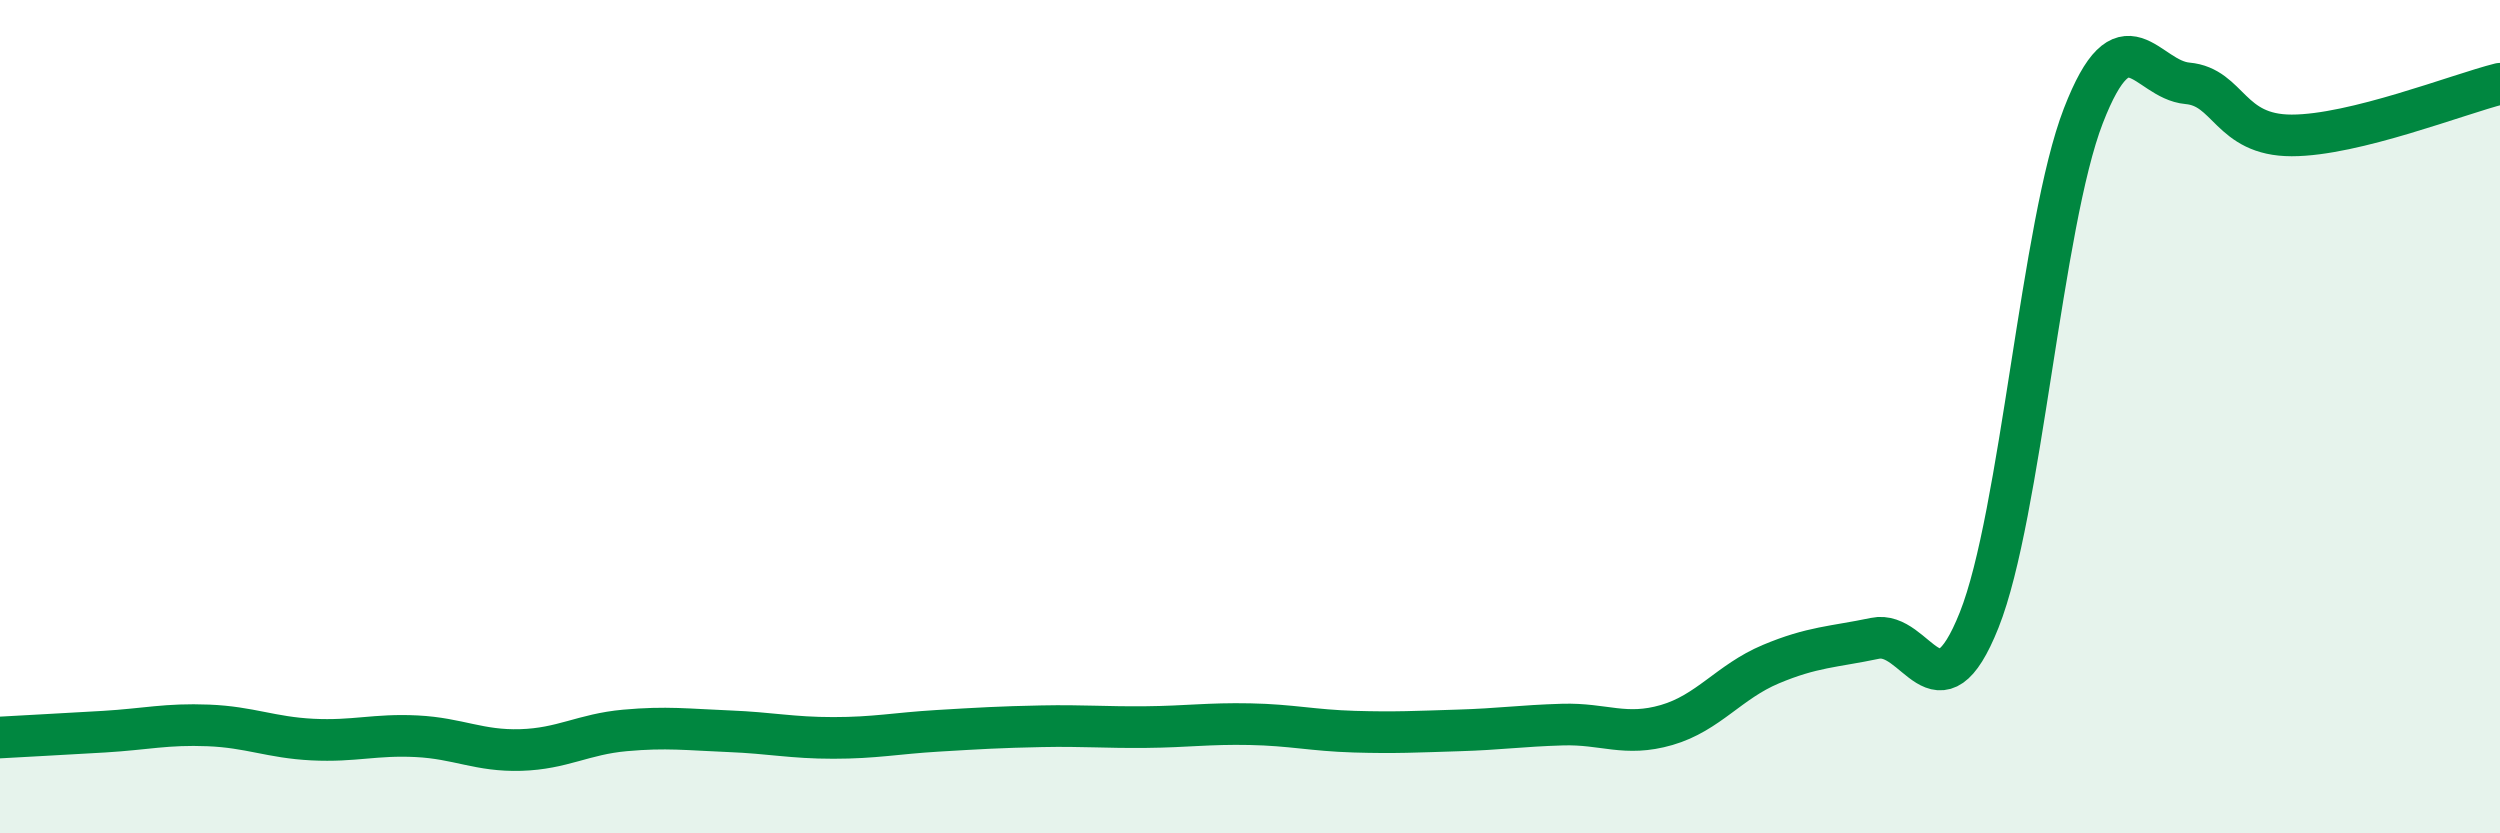
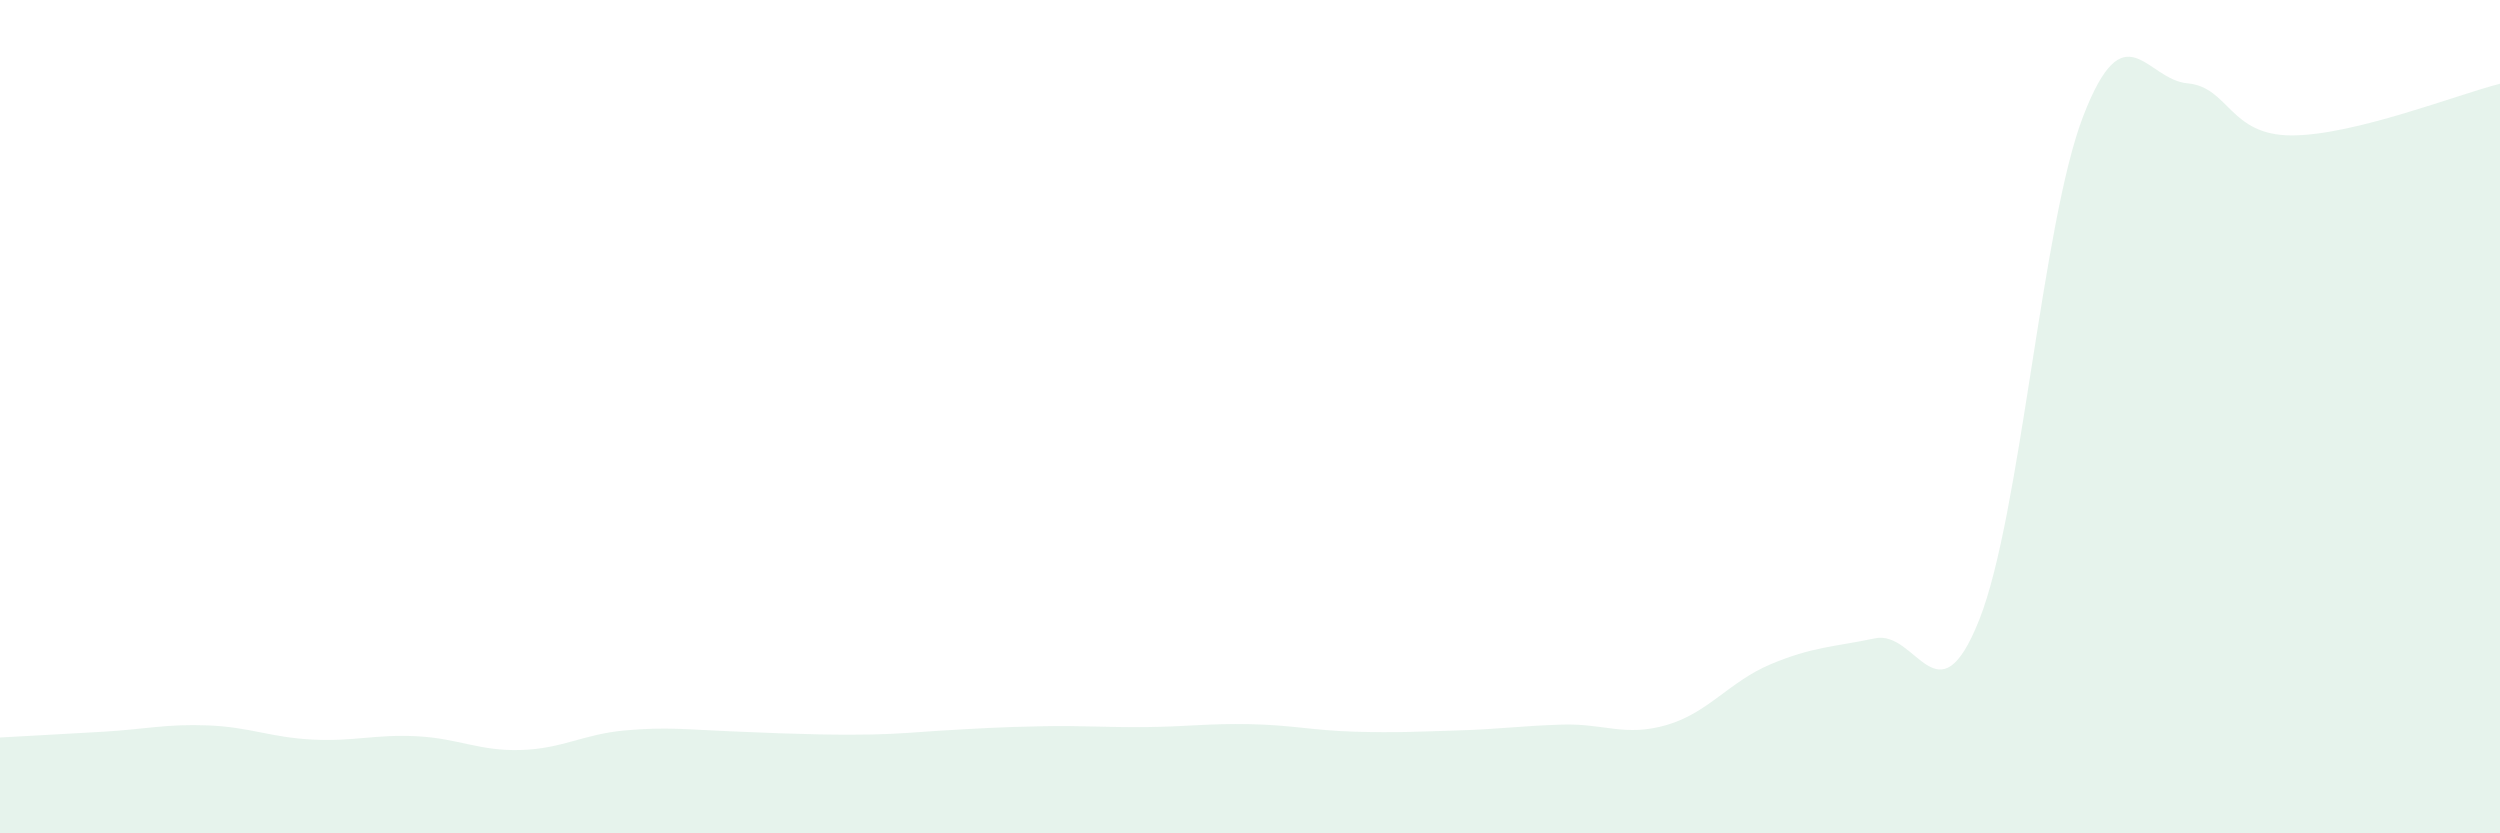
<svg xmlns="http://www.w3.org/2000/svg" width="60" height="20" viewBox="0 0 60 20">
-   <path d="M 0,17.7 C 0.5,17.67 1.5,17.62 2.5,17.56 C 3.5,17.5 4,17.37 5,17.41 C 6,17.45 6.5,17.7 7.5,17.75 C 8.5,17.8 9,17.62 10,17.67 C 11,17.72 11.5,18.03 12.5,18 C 13.5,17.97 14,17.62 15,17.53 C 16,17.44 16.5,17.51 17.5,17.55 C 18.5,17.59 19,17.71 20,17.71 C 21,17.71 21.5,17.6 22.5,17.54 C 23.5,17.48 24,17.45 25,17.43 C 26,17.41 26.5,17.46 27.5,17.45 C 28.5,17.44 29,17.36 30,17.38 C 31,17.4 31.5,17.53 32.5,17.56 C 33.5,17.59 34,17.56 35,17.53 C 36,17.5 36.5,17.42 37.5,17.39 C 38.5,17.36 39,17.69 40,17.4 C 41,17.11 41.5,16.36 42.5,15.94 C 43.5,15.52 44,15.53 45,15.32 C 46,15.11 46.5,17.39 47.5,14.88 C 48.5,12.37 49,5.36 50,2.78 C 51,0.2 51.5,1.91 52.5,2 C 53.5,2.09 53.5,3.25 55,3.25 C 56.5,3.25 59,2.26 60,2.01L60 20L0 20Z" fill="#008740" opacity="0.1" stroke-linecap="round" stroke-linejoin="round" />
-   <path d="M 0,17.7 C 0.5,17.67 1.5,17.62 2.5,17.56 C 3.5,17.5 4,17.37 5,17.41 C 6,17.45 6.5,17.7 7.5,17.75 C 8.5,17.8 9,17.62 10,17.67 C 11,17.72 11.5,18.03 12.5,18 C 13.5,17.97 14,17.62 15,17.53 C 16,17.44 16.5,17.51 17.5,17.55 C 18.5,17.59 19,17.71 20,17.71 C 21,17.71 21.5,17.6 22.5,17.54 C 23.5,17.48 24,17.45 25,17.43 C 26,17.41 26.5,17.46 27.5,17.45 C 28.5,17.44 29,17.36 30,17.38 C 31,17.4 31.5,17.53 32.5,17.56 C 33.5,17.59 34,17.56 35,17.53 C 36,17.5 36.5,17.42 37.5,17.39 C 38.5,17.36 39,17.69 40,17.4 C 41,17.11 41.5,16.36 42.5,15.94 C 43.5,15.52 44,15.53 45,15.32 C 46,15.11 46.5,17.39 47.5,14.88 C 48.5,12.37 49,5.36 50,2.78 C 51,0.2 51.5,1.91 52.5,2 C 53.5,2.09 53.5,3.25 55,3.25 C 56.5,3.25 59,2.26 60,2.01" stroke="#008740" stroke-width="1" fill="none" stroke-linecap="round" stroke-linejoin="round" />
+   <path d="M 0,17.7 C 0.5,17.67 1.5,17.62 2.5,17.56 C 3.5,17.5 4,17.37 5,17.41 C 6,17.45 6.5,17.7 7.5,17.75 C 8.5,17.8 9,17.62 10,17.67 C 11,17.72 11.5,18.03 12.5,18 C 13.5,17.97 14,17.62 15,17.53 C 16,17.44 16.5,17.51 17.5,17.55 C 21,17.71 21.5,17.6 22.5,17.54 C 23.5,17.48 24,17.45 25,17.43 C 26,17.41 26.5,17.46 27.5,17.45 C 28.5,17.44 29,17.36 30,17.38 C 31,17.4 31.5,17.53 32.5,17.56 C 33.5,17.59 34,17.56 35,17.53 C 36,17.5 36.5,17.42 37.5,17.39 C 38.5,17.36 39,17.69 40,17.4 C 41,17.11 41.5,16.36 42.5,15.94 C 43.5,15.52 44,15.53 45,15.32 C 46,15.11 46.5,17.39 47.5,14.88 C 48.5,12.37 49,5.36 50,2.78 C 51,0.2 51.5,1.91 52.5,2 C 53.5,2.09 53.5,3.25 55,3.25 C 56.5,3.25 59,2.26 60,2.01L60 20L0 20Z" fill="#008740" opacity="0.1" stroke-linecap="round" stroke-linejoin="round" />
</svg>